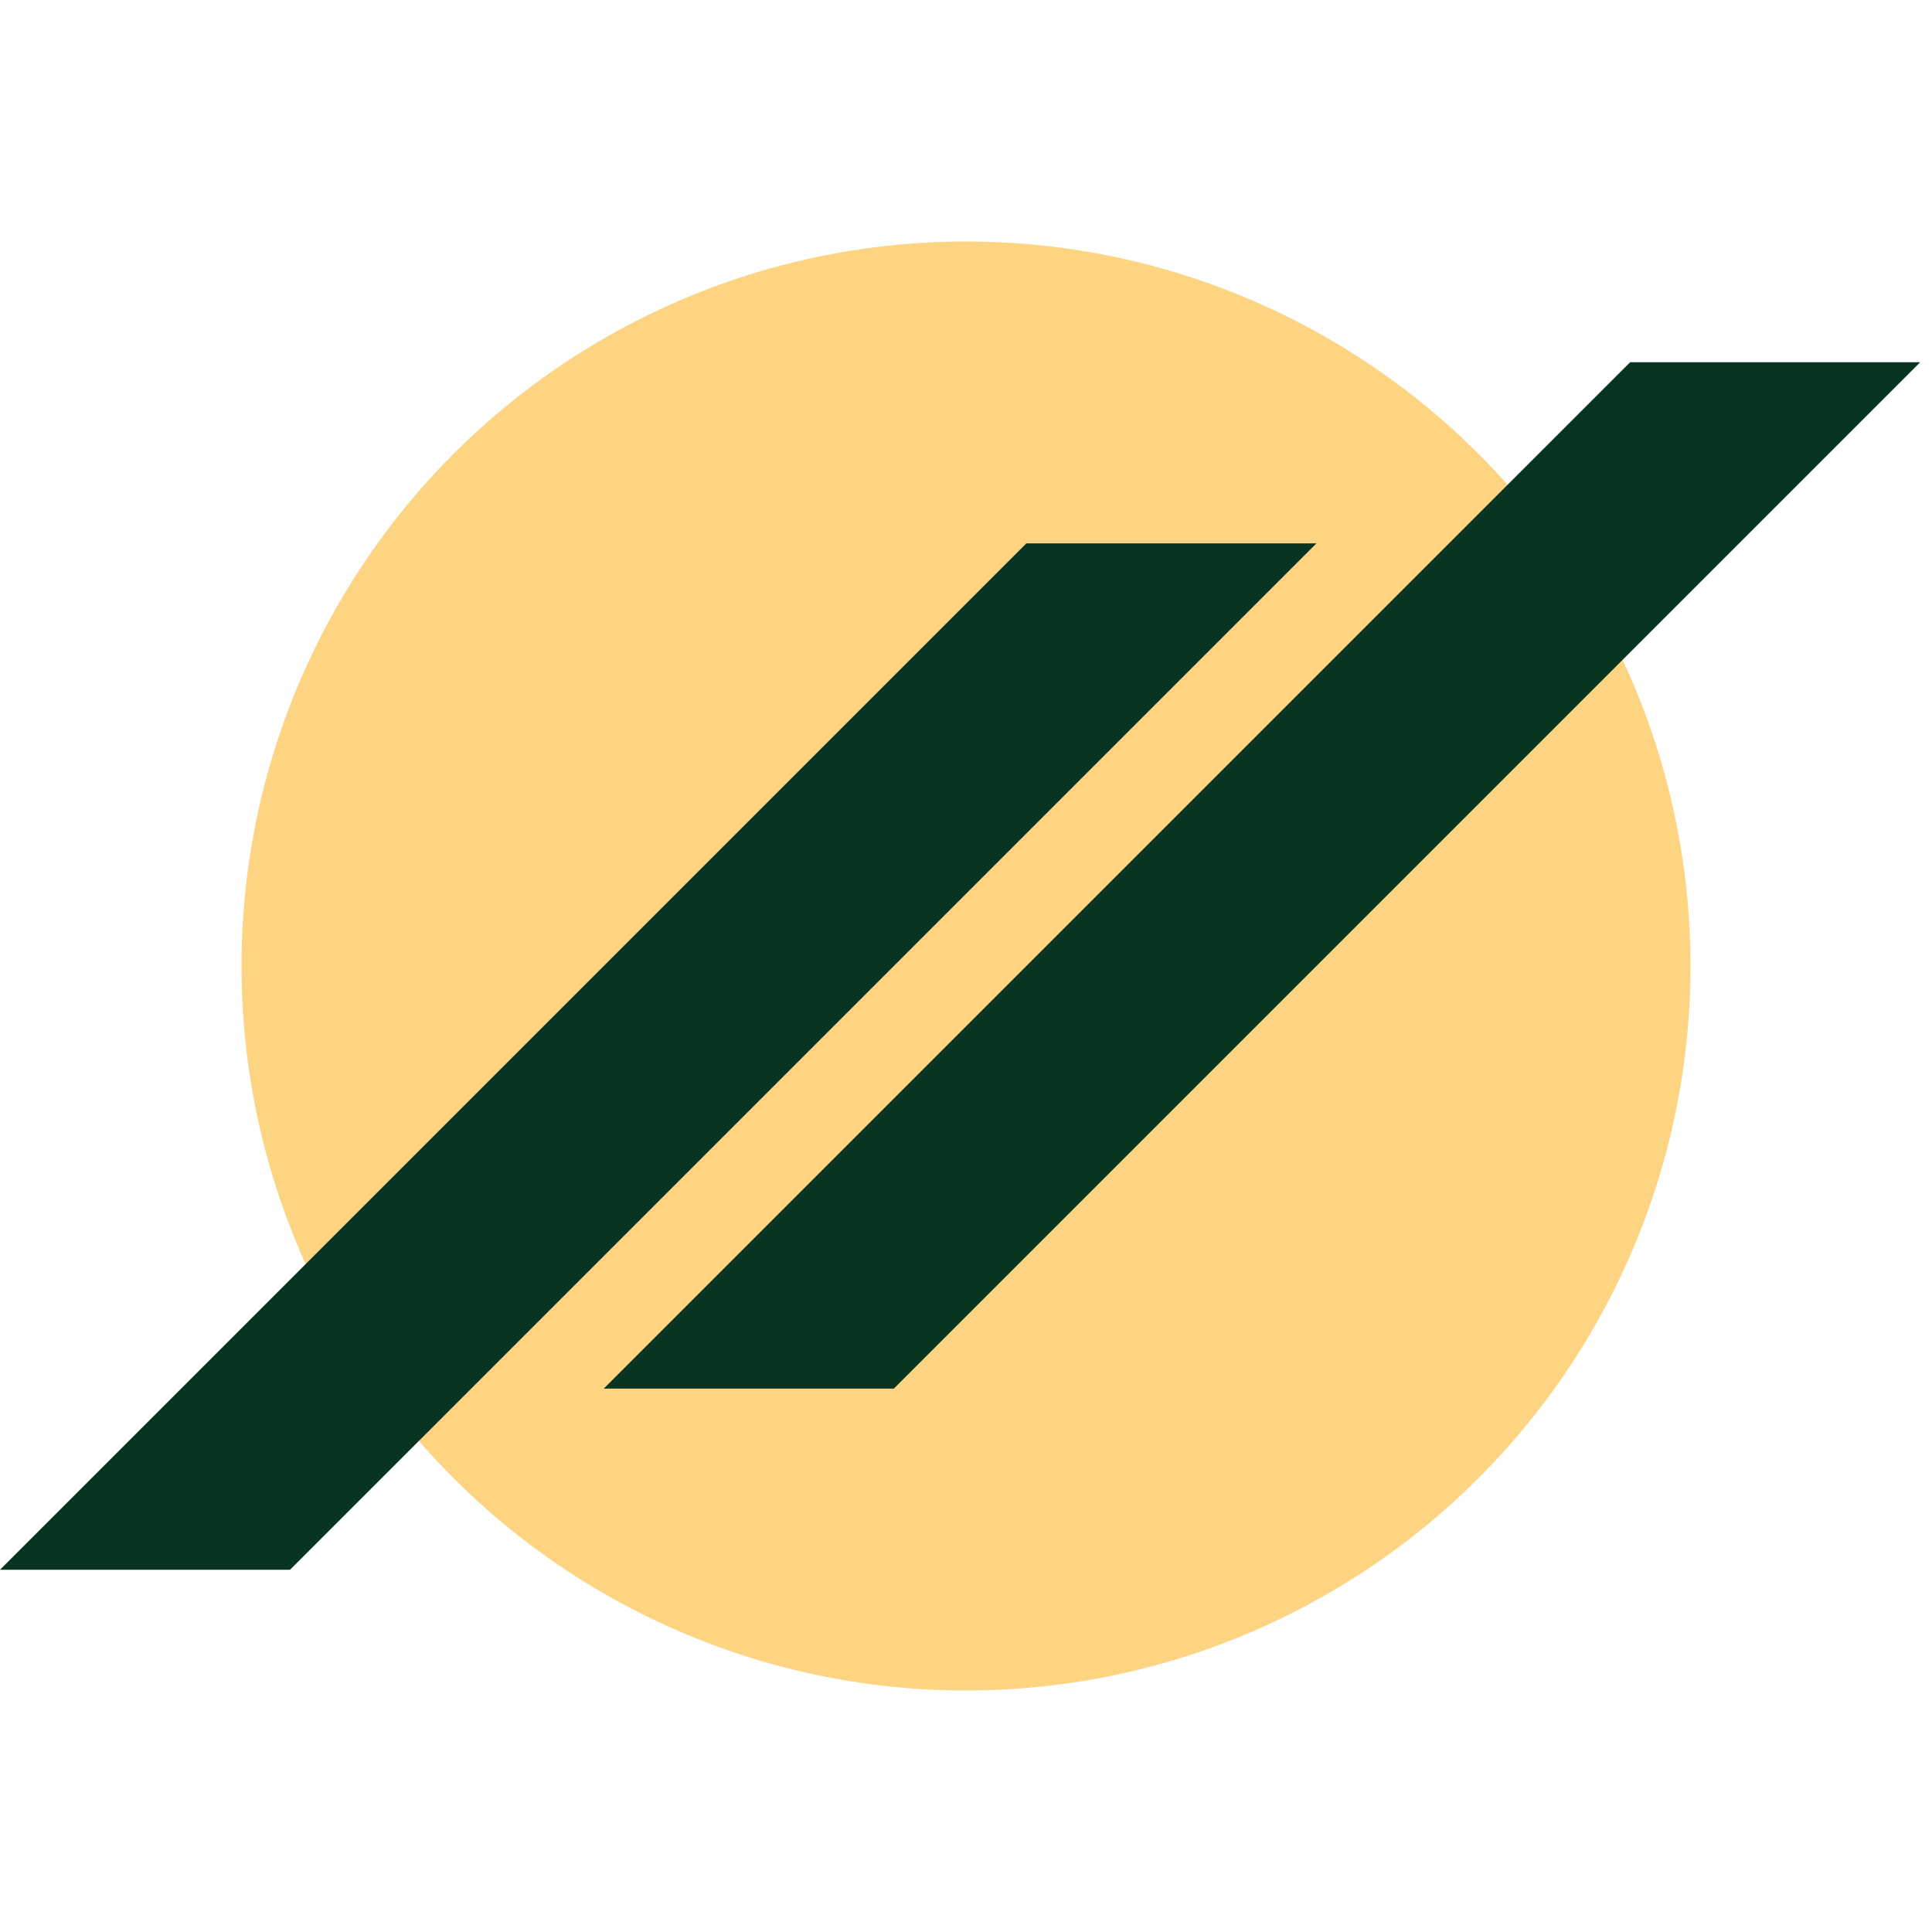
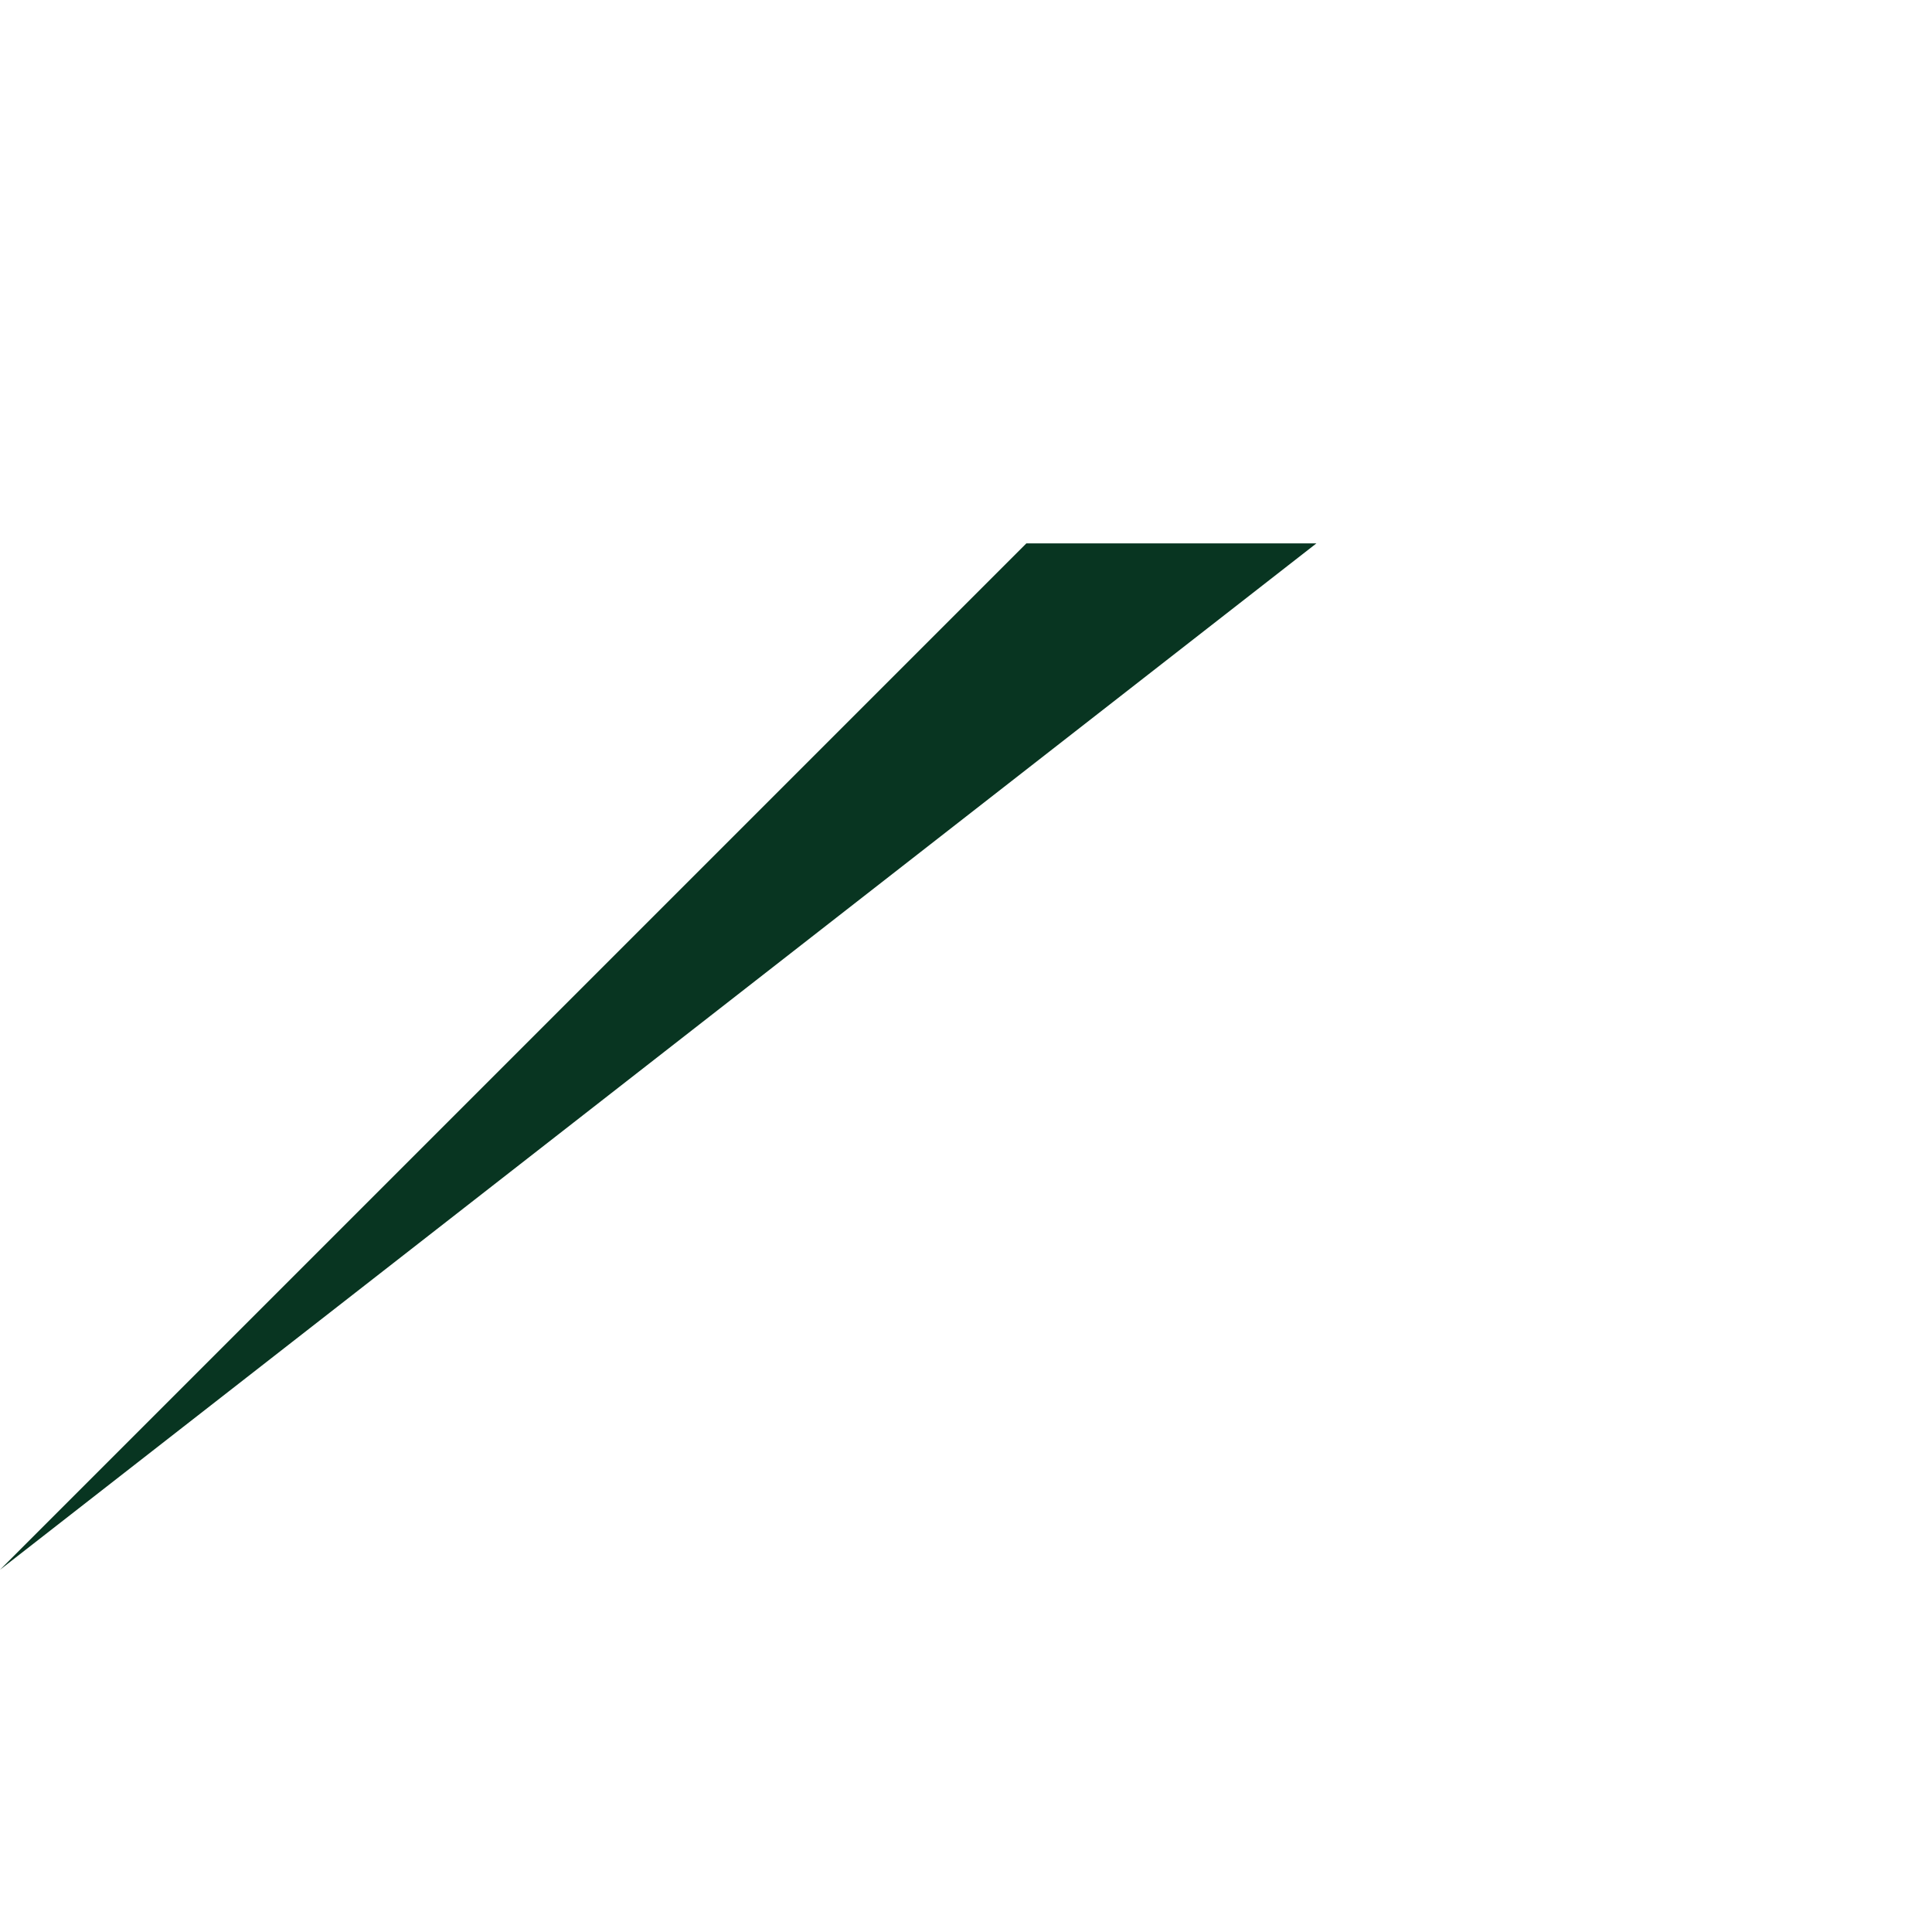
<svg xmlns="http://www.w3.org/2000/svg" width="32" height="32" viewBox="0 0 32 32" fill="none">
-   <circle cx="16" cy="16" r="12" fill="#FDD482" />
-   <path d="M21.804 9H17L0 26H4.804L21.804 9Z" fill="#083521" />
-   <path d="M31.804 6H27L10 23H14.804L31.804 6Z" fill="#083521" />
+   <path d="M21.804 9H17L0 26L21.804 9Z" fill="#083521" />
</svg>